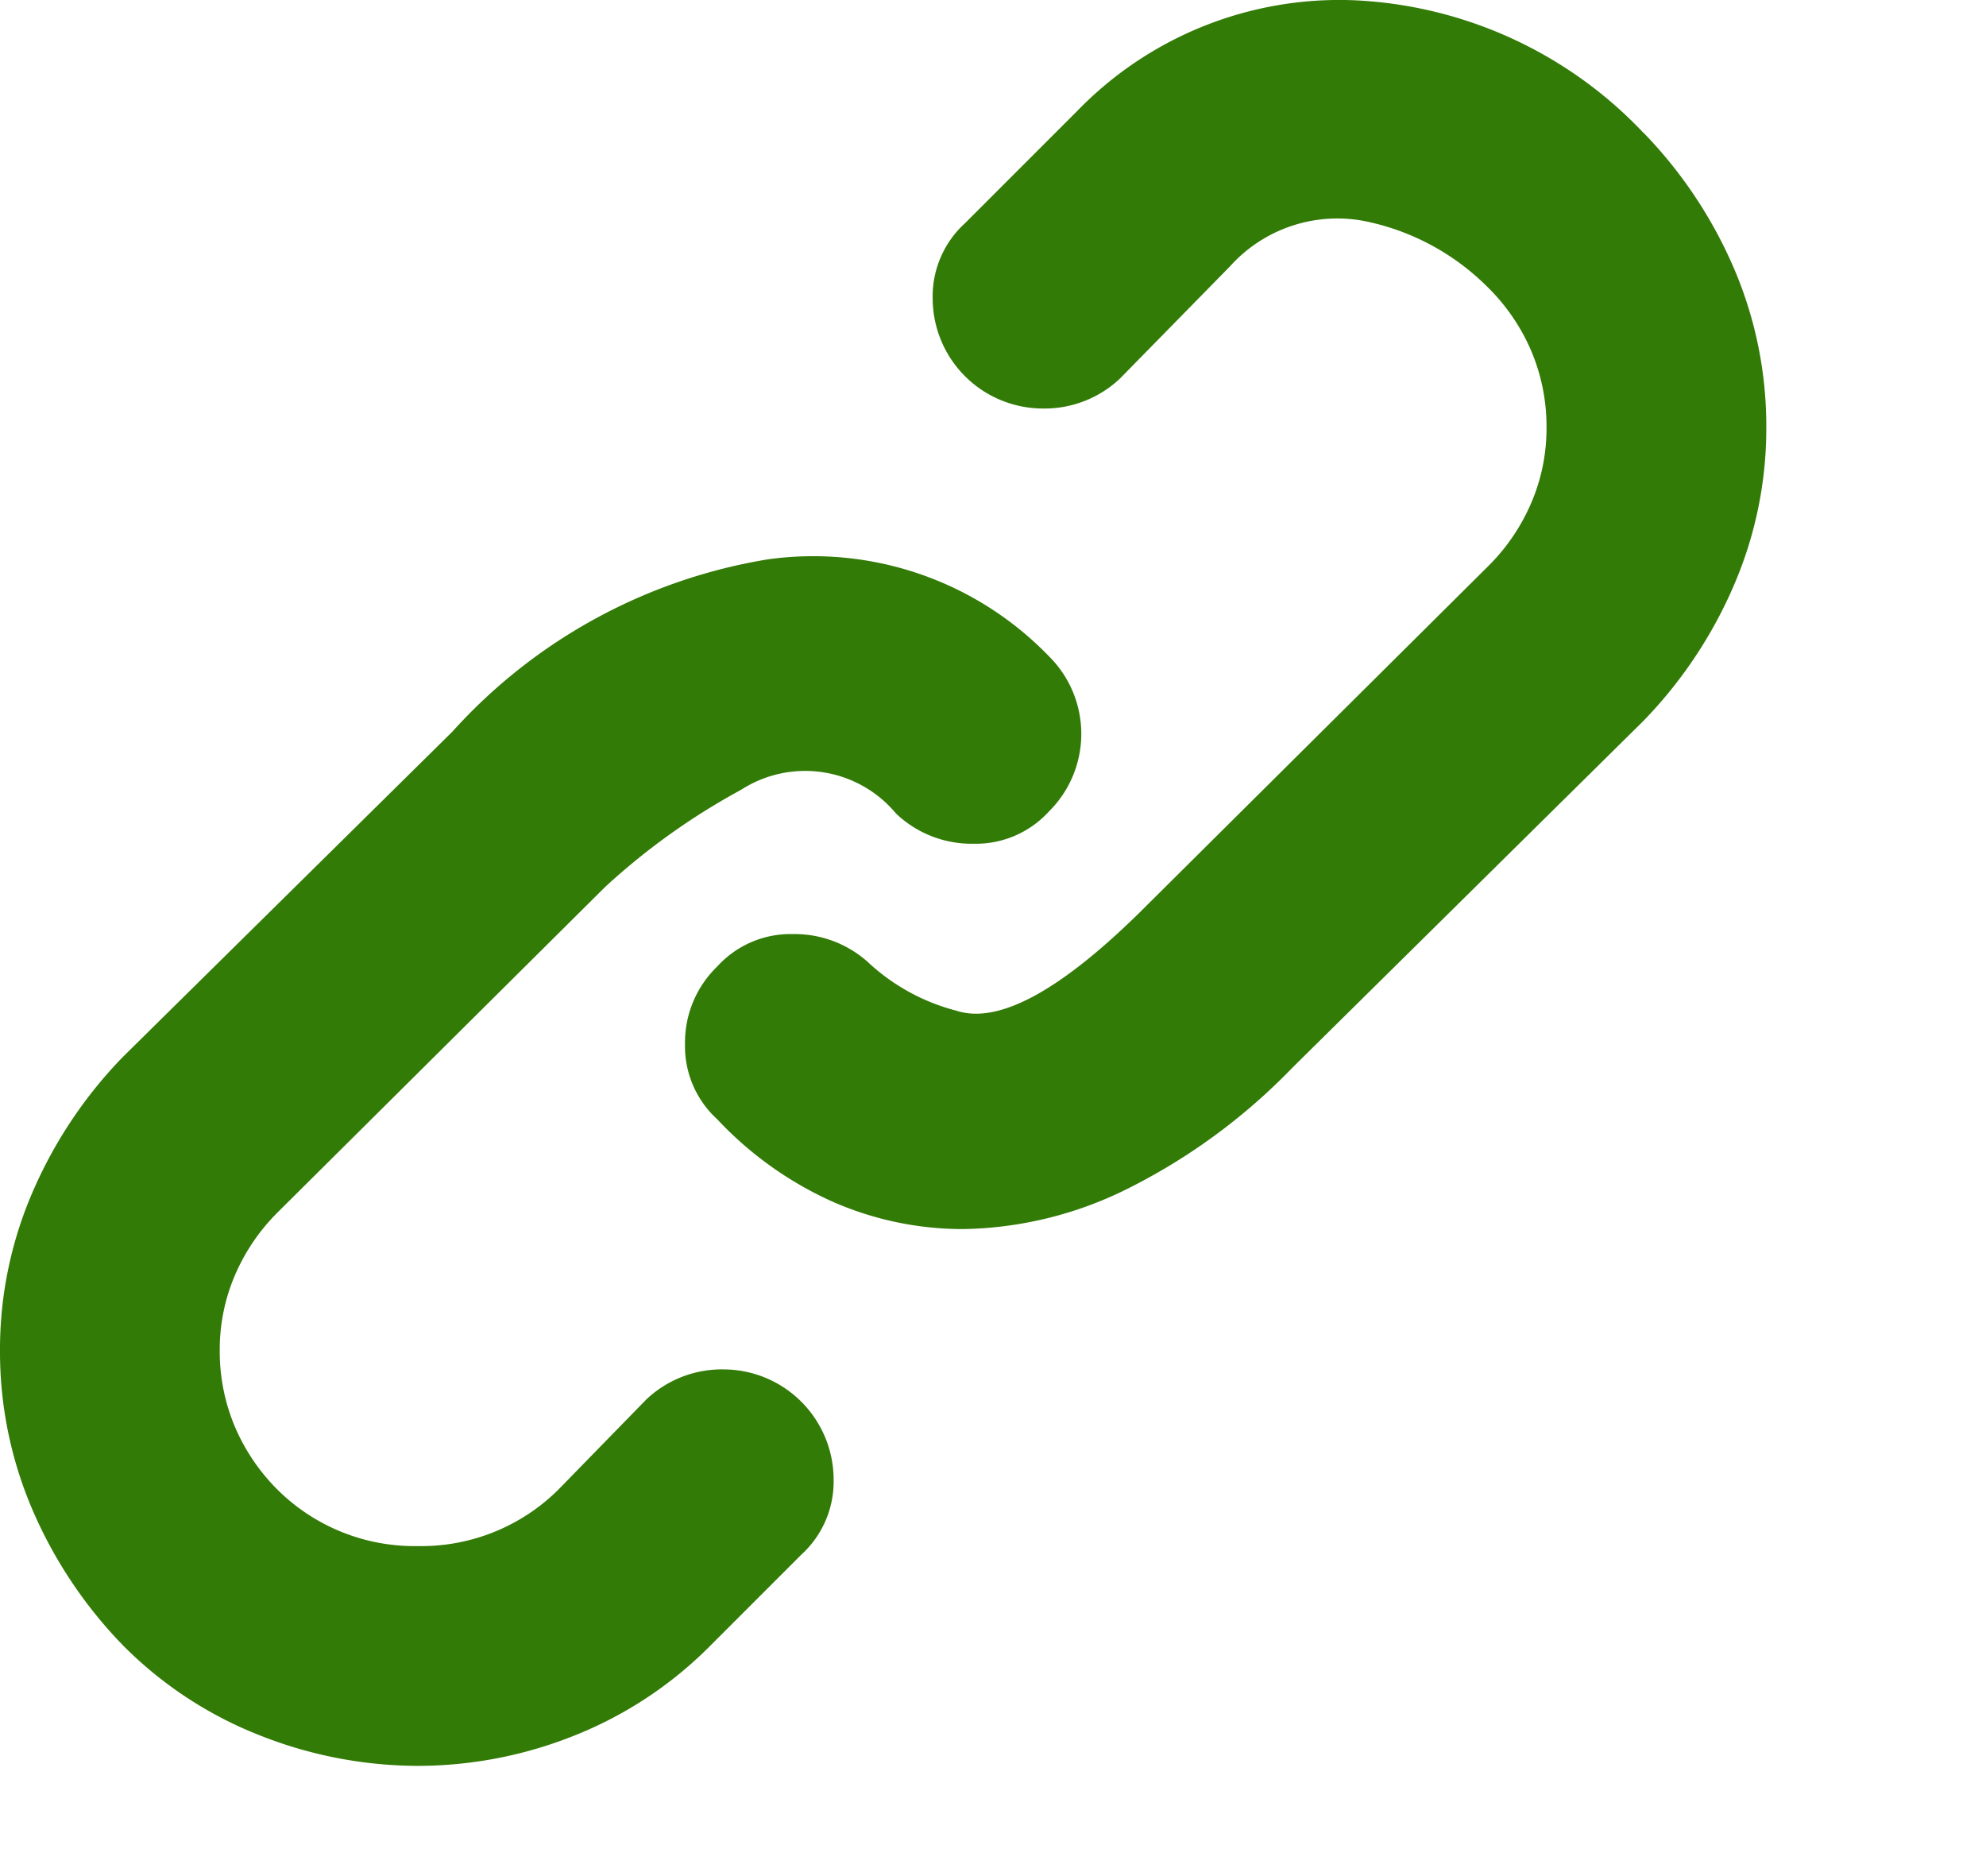
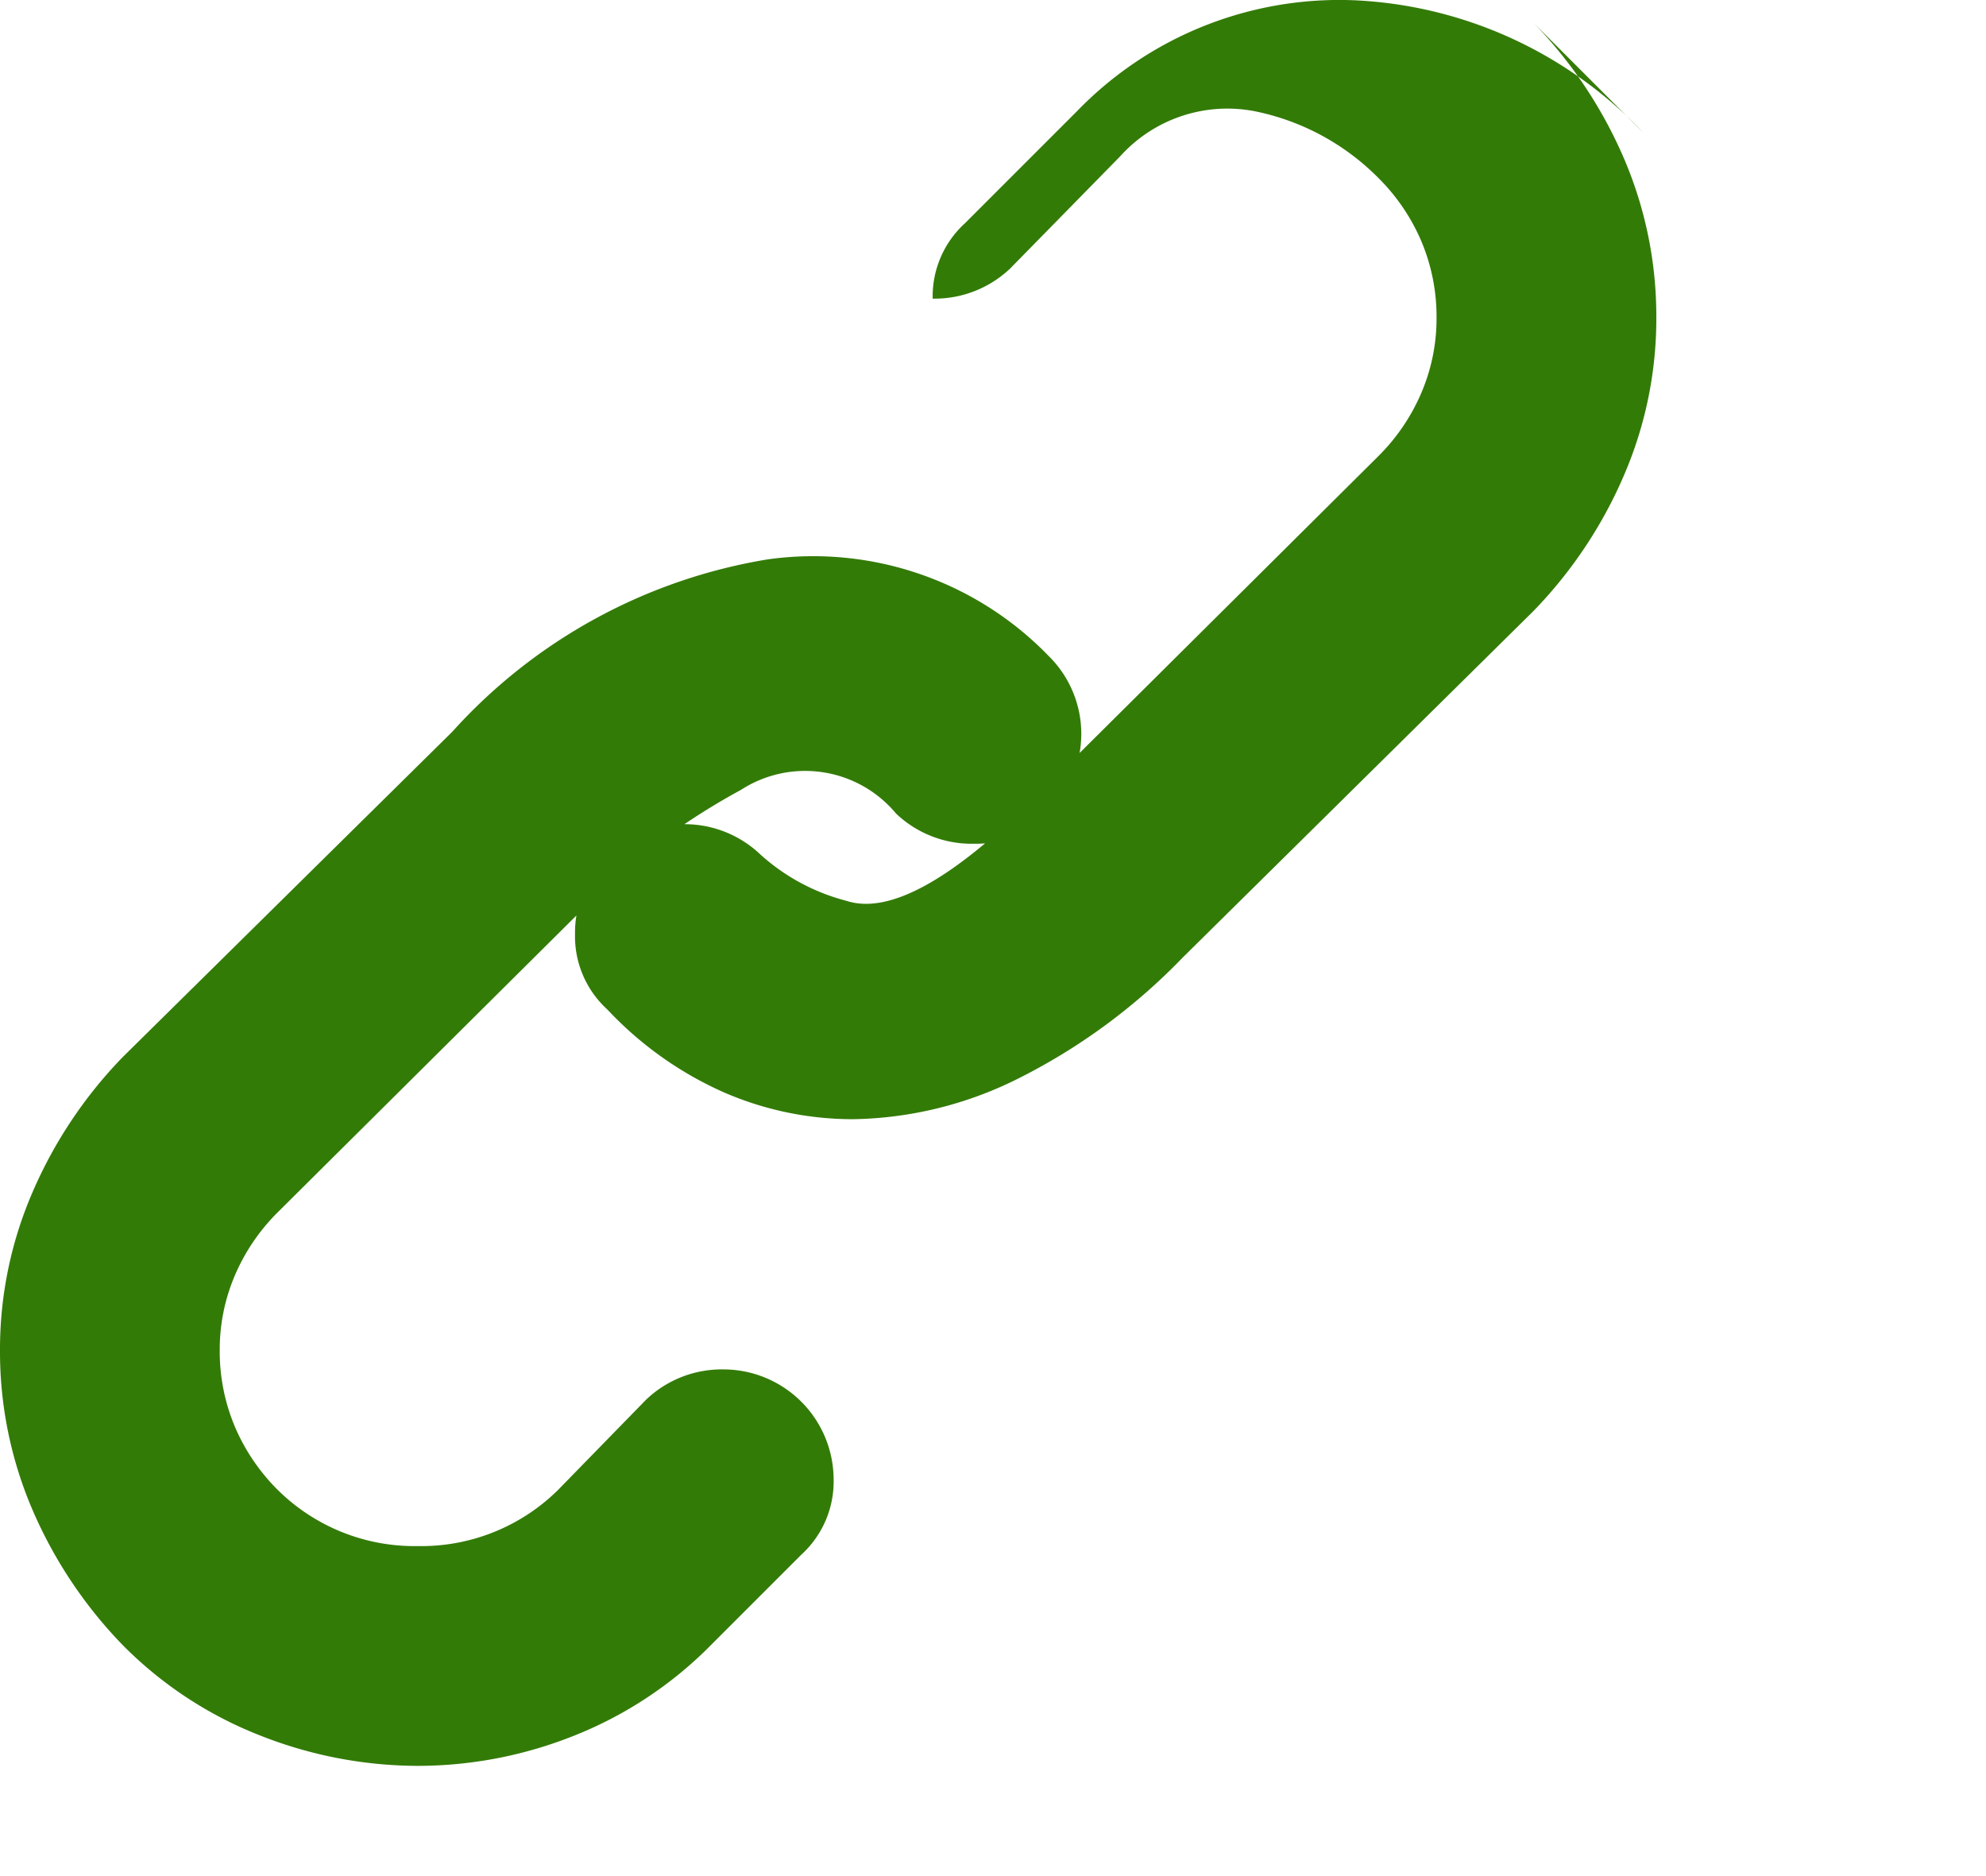
<svg xmlns="http://www.w3.org/2000/svg" width="48" height="45.325">
-   <path d="M15.618 33.819l-2.134 2.187a4.7 4.7 0 01-3.384 1.353 4.7 4.7 0 01-3.384-1.354 4.816 4.816 0 01-1.041-1.535 4.683 4.683 0 01-.364-1.848 4.553 4.553 0 01.364-1.8 4.816 4.816 0 011.041-1.532l7.913-7.861a16.339 16.339 0 013.28-2.343 2.857 2.857 0 013.748.573 2.65 2.65 0 001.874.729 2.389 2.389 0 001.822-.781 2.639 2.639 0 000-3.748 7.919 7.919 0 00-6.794-2.343 13.116 13.116 0 00-7.627 4.165l-7.965 7.861a10.851 10.851 0 00-2.187 3.28 9.551 9.551 0 00-.78 3.8 9.677 9.677 0 00.781 3.852 10.851 10.851 0 002.187 3.28A9.582 9.582 0 006.3 41.941a10.408 10.408 0 003.8.729 10.206 10.206 0 003.774-.729 9.643 9.643 0 003.306-2.187l2.187-2.187a2.389 2.389 0 00.781-1.822 2.666 2.666 0 00-2.655-2.655 2.65 2.65 0 00-1.875.729zm24.1-30.612a10.254 10.254 0 00-6.976-3.2 8.824 8.824 0 00-6.712 2.68l-2.707 2.707a2.389 2.389 0 00-.781 1.822A2.666 2.666 0 0025.2 9.871a2.65 2.65 0 001.874-.729l2.655-2.707a3.487 3.487 0 013.251-1.093 5.831 5.831 0 012.993 1.614 4.816 4.816 0 011.041 1.536 4.683 4.683 0 01.364 1.848 4.553 4.553 0 01-.364 1.8 4.816 4.816 0 01-1.041 1.536l-8.433 8.377q-2.915 2.863-4.425 2.369a4.949 4.949 0 01-2.082-1.122 2.65 2.65 0 00-1.874-.729 2.389 2.389 0 00-1.822.781 2.556 2.556 0 00-.781 1.874 2.389 2.389 0 00.781 1.822 8.675 8.675 0 002.811 2 7.814 7.814 0 003.124.651 9.2 9.2 0 003.957-.963 14.615 14.615 0 004.007-2.936l8.486-8.382a10.851 10.851 0 002.187-3.28 9.551 9.551 0 00.781-3.8 9.677 9.677 0 00-.781-3.852 10.851 10.851 0 00-2.187-3.279zM48 45.325" fill="#337b07" />
+   <path d="M15.618 33.819l-2.134 2.187a4.7 4.7 0 01-3.384 1.353 4.7 4.7 0 01-3.384-1.354 4.816 4.816 0 01-1.041-1.535 4.683 4.683 0 01-.364-1.848 4.553 4.553 0 01.364-1.8 4.816 4.816 0 011.041-1.532l7.913-7.861a16.339 16.339 0 013.28-2.343 2.857 2.857 0 013.748.573 2.65 2.65 0 001.874.729 2.389 2.389 0 001.822-.781 2.639 2.639 0 000-3.748 7.919 7.919 0 00-6.794-2.343 13.116 13.116 0 00-7.627 4.165l-7.965 7.861a10.851 10.851 0 00-2.187 3.28 9.551 9.551 0 00-.78 3.8 9.677 9.677 0 00.781 3.852 10.851 10.851 0 002.187 3.28A9.582 9.582 0 006.3 41.941a10.408 10.408 0 003.8.729 10.206 10.206 0 003.774-.729 9.643 9.643 0 003.306-2.187l2.187-2.187a2.389 2.389 0 00.781-1.822 2.666 2.666 0 00-2.655-2.655 2.65 2.65 0 00-1.875.729zm24.1-30.612a10.254 10.254 0 00-6.976-3.2 8.824 8.824 0 00-6.712 2.68l-2.707 2.707a2.389 2.389 0 00-.781 1.822a2.65 2.65 0 001.874-.729l2.655-2.707a3.487 3.487 0 013.251-1.093 5.831 5.831 0 012.993 1.614 4.816 4.816 0 011.041 1.536 4.683 4.683 0 01.364 1.848 4.553 4.553 0 01-.364 1.8 4.816 4.816 0 01-1.041 1.536l-8.433 8.377q-2.915 2.863-4.425 2.369a4.949 4.949 0 01-2.082-1.122 2.65 2.65 0 00-1.874-.729 2.389 2.389 0 00-1.822.781 2.556 2.556 0 00-.781 1.874 2.389 2.389 0 00.781 1.822 8.675 8.675 0 002.811 2 7.814 7.814 0 003.124.651 9.2 9.2 0 003.957-.963 14.615 14.615 0 004.007-2.936l8.486-8.382a10.851 10.851 0 002.187-3.28 9.551 9.551 0 00.781-3.8 9.677 9.677 0 00-.781-3.852 10.851 10.851 0 00-2.187-3.279zM48 45.325" fill="#337b07" />
</svg>